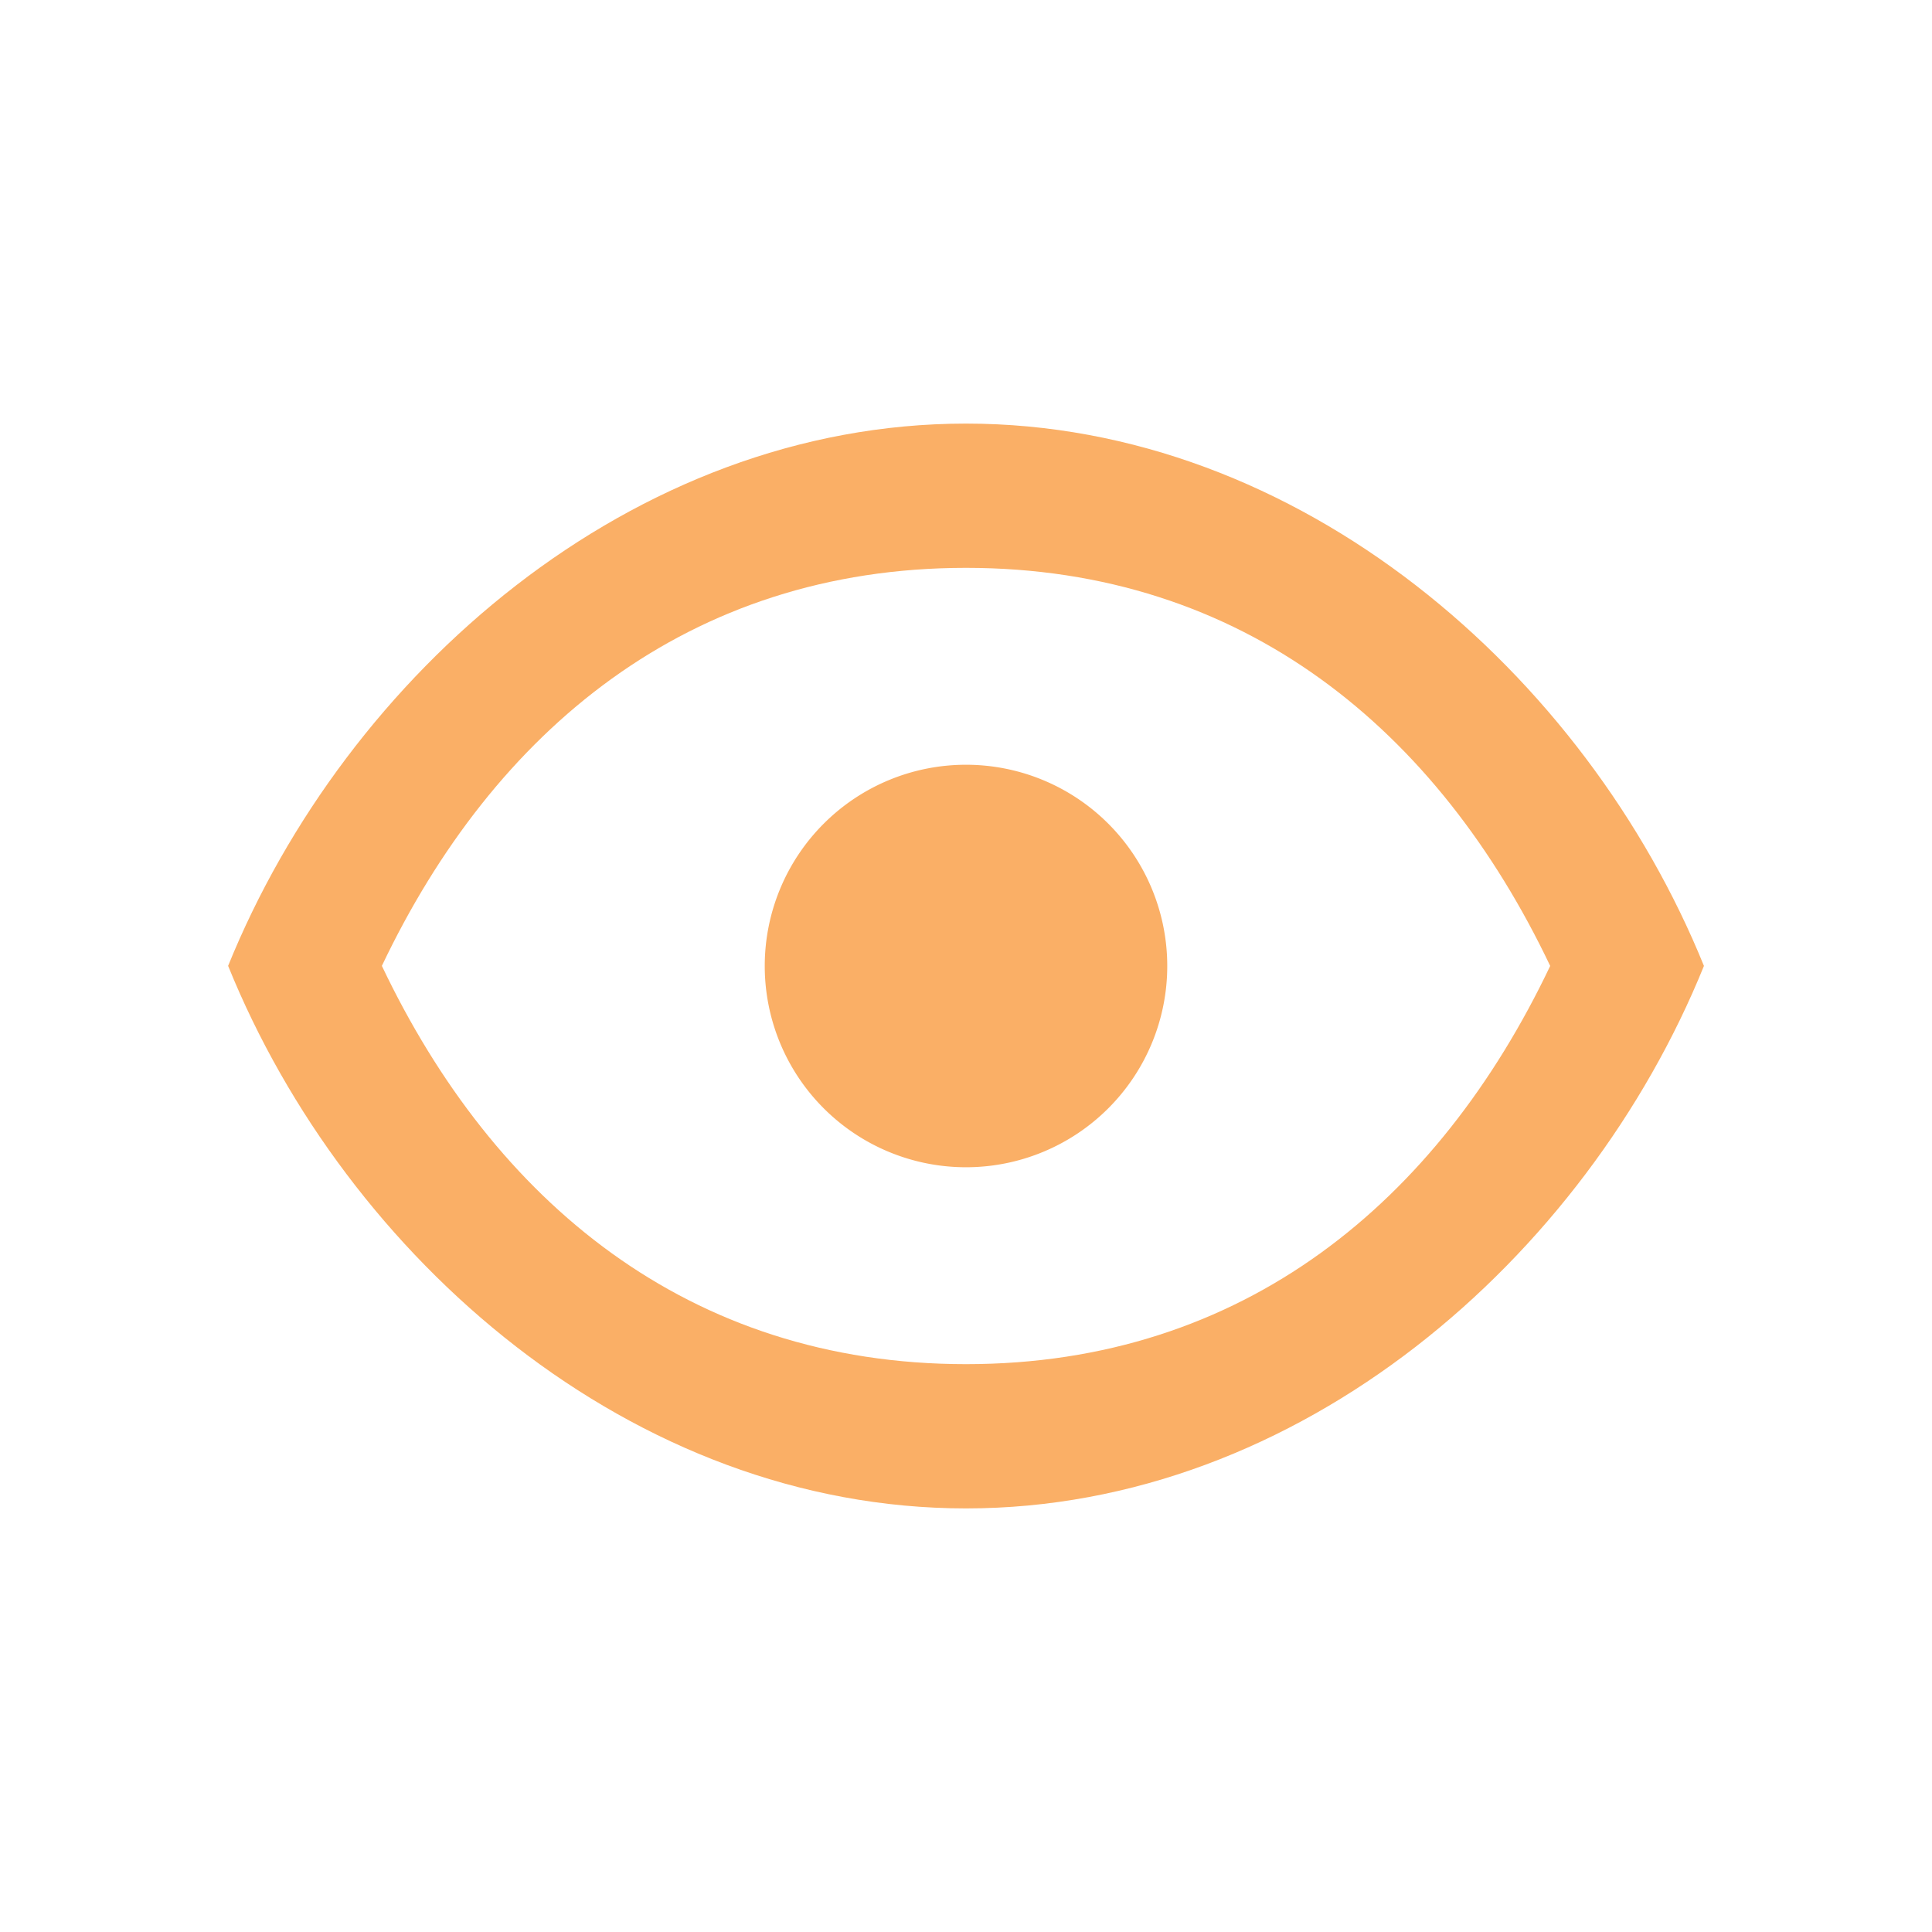
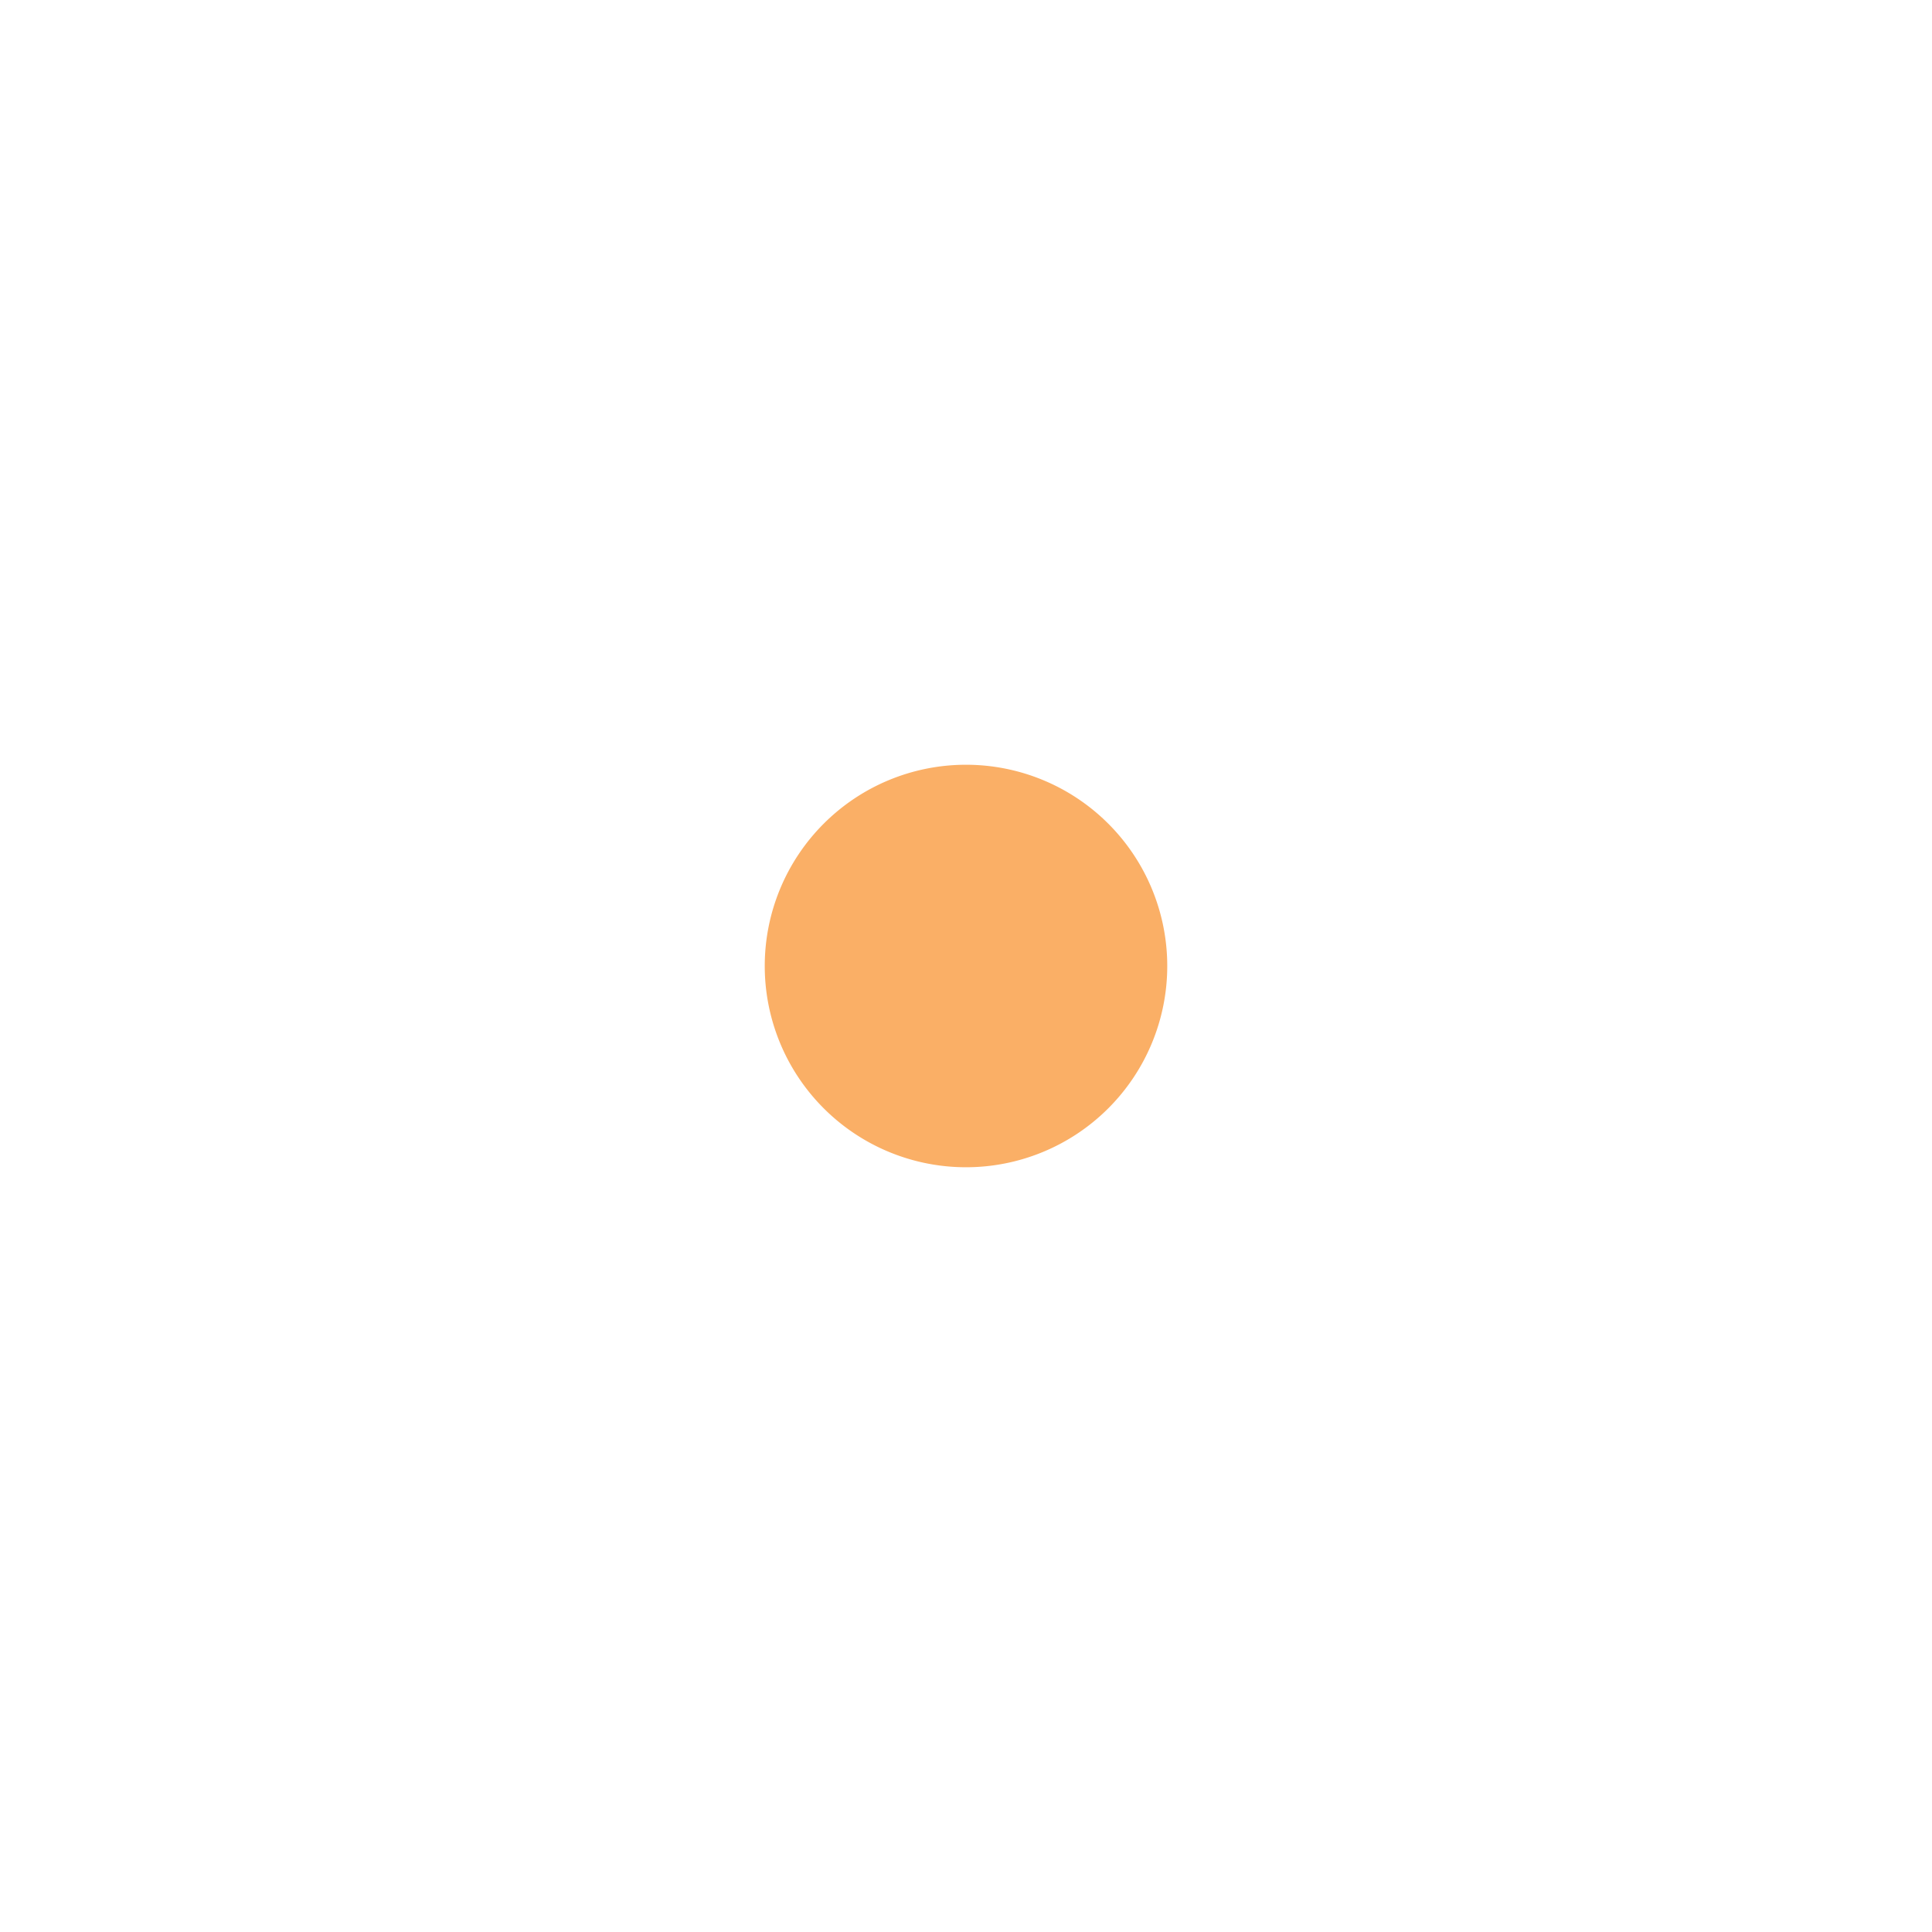
<svg xmlns="http://www.w3.org/2000/svg" width="24" height="24" fill="none">
-   <path fill="#FAAF66" d="M12 7.054c3.451 0 5.867 2.024 7.257 4.945h1.91C19.698 8.376 16.15 5.262 12 5.262S4.302 8.376 2.833 12h1.91C6.133 9.078 8.55 7.054 12 7.054m0 9.892c-3.45 0-5.866-2.025-7.256-4.947h-1.91c1.468 3.625 5.015 6.739 9.166 6.739 4.15 0 7.698-3.114 9.167-6.739h-1.91c-1.39 2.923-3.806 4.947-7.257 4.947" />
  <path fill="#FAAF66" d="M9.5 12a2.5 2.5 0 1 0 5 0 2.5 2.5 0 0 0-5 0" />
</svg>